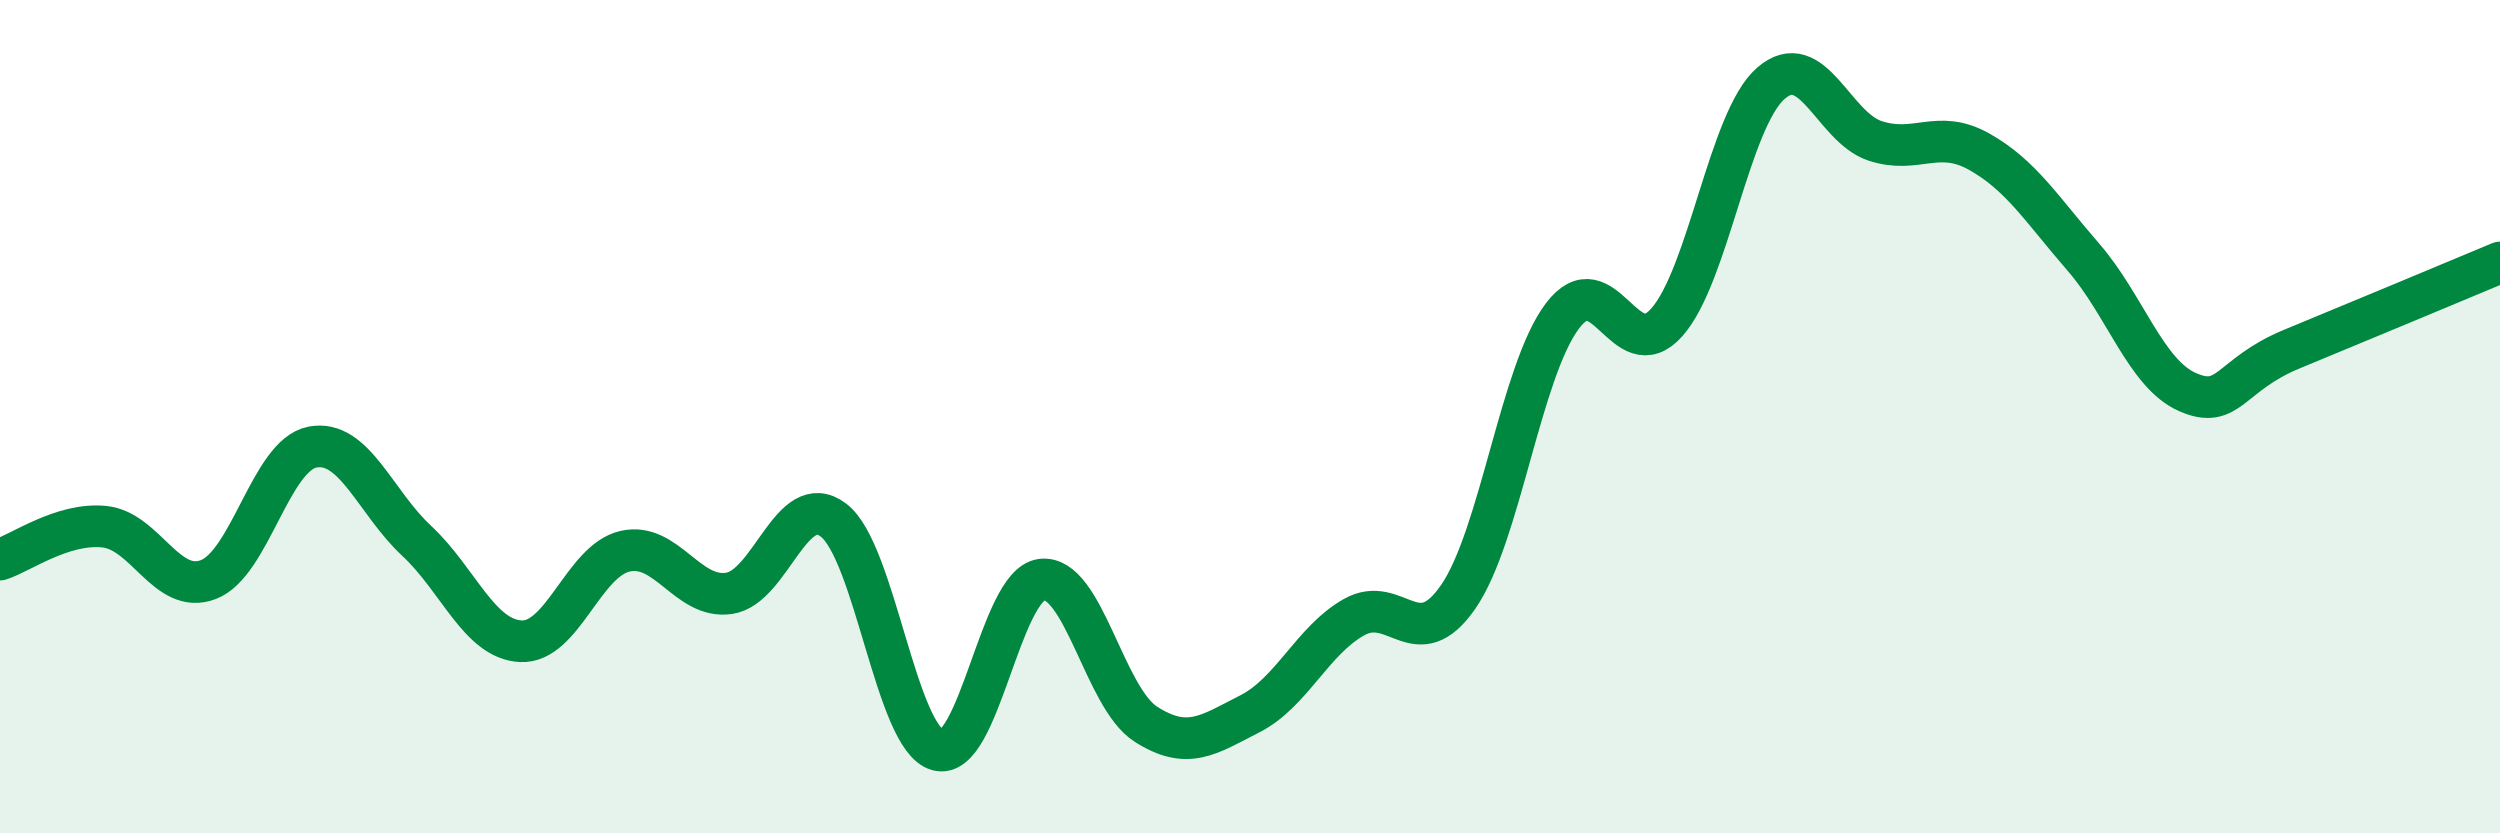
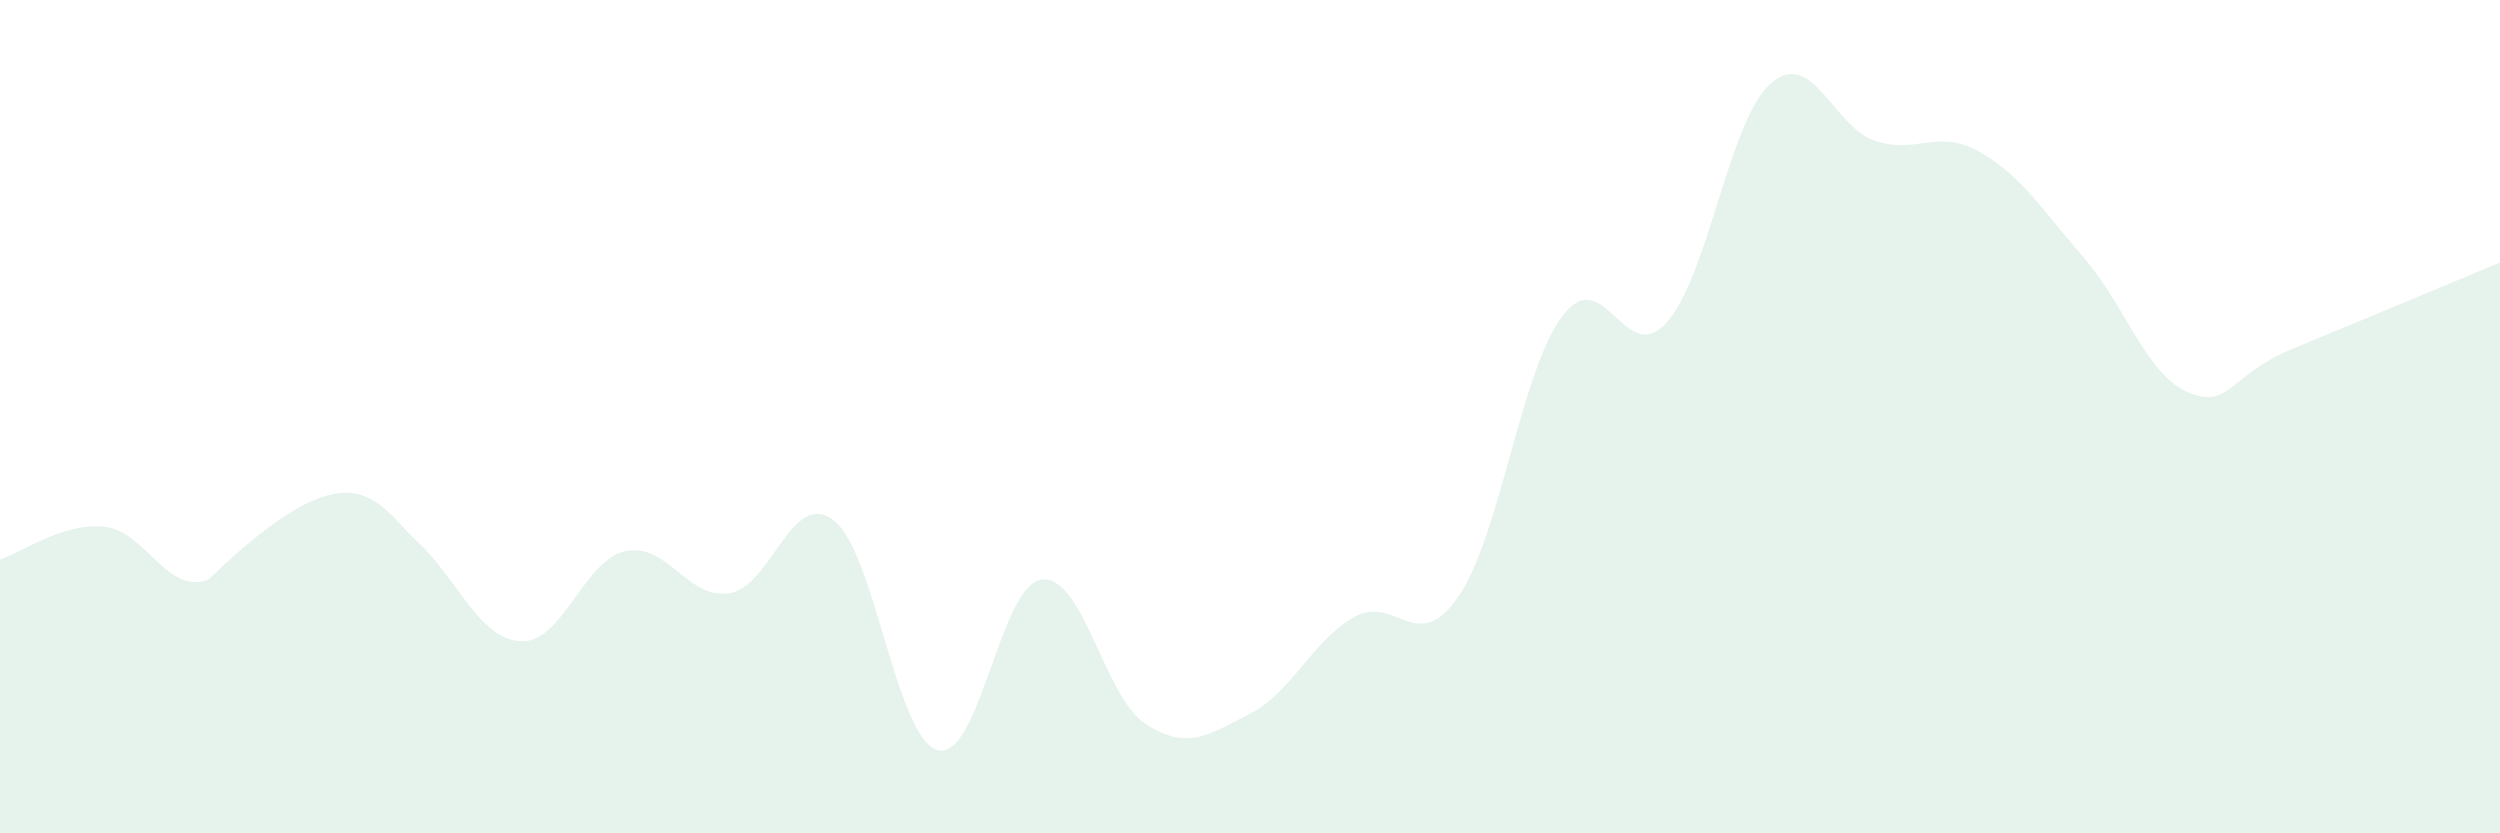
<svg xmlns="http://www.w3.org/2000/svg" width="60" height="20" viewBox="0 0 60 20">
-   <path d="M 0,13.43 C 0.5,13.27 1.5,12.54 2.5,12.64 C 3.5,12.74 4,14.29 5,13.91 C 6,13.53 6.5,10.92 7.5,10.73 C 8.5,10.54 9,12.05 10,12.98 C 11,13.91 11.5,15.34 12.5,15.39 C 13.5,15.44 14,13.46 15,13.23 C 16,13 16.5,14.39 17.5,14.24 C 18.5,14.09 19,11.73 20,12.48 C 21,13.23 21.5,17.71 22.5,18 C 23.5,18.29 24,14.03 25,13.91 C 26,13.79 26.5,16.74 27.5,17.38 C 28.5,18.02 29,17.64 30,17.13 C 31,16.62 31.5,15.37 32.5,14.81 C 33.5,14.25 34,15.77 35,14.32 C 36,12.87 36.5,8.9 37.5,7.58 C 38.5,6.26 39,8.86 40,7.74 C 41,6.62 41.5,2.87 42.5,2 C 43.5,1.13 44,3.05 45,3.38 C 46,3.71 46.5,3.08 47.5,3.64 C 48.5,4.2 49,5.02 50,6.17 C 51,7.32 51.5,8.97 52.5,9.41 C 53.5,9.85 53.5,9 55,8.38 C 56.5,7.76 59,6.72 60,6.3L60 20L0 20Z" fill="#008740" opacity="0.1" stroke-linecap="round" stroke-linejoin="round" />
-   <path d="M 0,13.43 C 0.5,13.27 1.5,12.54 2.5,12.64 C 3.5,12.74 4,14.29 5,13.91 C 6,13.53 6.5,10.92 7.5,10.73 C 8.5,10.54 9,12.05 10,12.98 C 11,13.91 11.5,15.34 12.5,15.39 C 13.5,15.44 14,13.46 15,13.23 C 16,13 16.5,14.39 17.5,14.24 C 18.5,14.09 19,11.73 20,12.48 C 21,13.23 21.5,17.71 22.5,18 C 23.5,18.29 24,14.03 25,13.91 C 26,13.79 26.5,16.74 27.5,17.38 C 28.5,18.02 29,17.64 30,17.13 C 31,16.62 31.5,15.37 32.5,14.81 C 33.5,14.25 34,15.77 35,14.32 C 36,12.87 36.5,8.9 37.5,7.58 C 38.5,6.26 39,8.86 40,7.74 C 41,6.62 41.5,2.87 42.5,2 C 43.5,1.13 44,3.05 45,3.38 C 46,3.71 46.5,3.08 47.5,3.64 C 48.5,4.2 49,5.02 50,6.17 C 51,7.32 51.5,8.97 52.5,9.41 C 53.5,9.85 53.5,9 55,8.38 C 56.5,7.76 59,6.72 60,6.3" stroke="#008740" stroke-width="1" fill="none" stroke-linecap="round" stroke-linejoin="round" />
+   <path d="M 0,13.43 C 0.5,13.27 1.5,12.54 2.5,12.64 C 3.5,12.74 4,14.29 5,13.91 C 8.5,10.54 9,12.05 10,12.98 C 11,13.91 11.5,15.34 12.5,15.39 C 13.5,15.44 14,13.46 15,13.23 C 16,13 16.5,14.39 17.5,14.24 C 18.5,14.09 19,11.73 20,12.48 C 21,13.23 21.5,17.71 22.5,18 C 23.5,18.29 24,14.03 25,13.91 C 26,13.79 26.5,16.74 27.5,17.38 C 28.5,18.02 29,17.64 30,17.13 C 31,16.62 31.5,15.37 32.5,14.81 C 33.5,14.25 34,15.77 35,14.32 C 36,12.87 36.5,8.9 37.5,7.58 C 38.5,6.26 39,8.86 40,7.74 C 41,6.62 41.5,2.87 42.5,2 C 43.5,1.13 44,3.05 45,3.38 C 46,3.71 46.5,3.08 47.5,3.64 C 48.5,4.2 49,5.02 50,6.17 C 51,7.32 51.5,8.97 52.5,9.41 C 53.5,9.85 53.5,9 55,8.38 C 56.5,7.76 59,6.72 60,6.3L60 20L0 20Z" fill="#008740" opacity="0.1" stroke-linecap="round" stroke-linejoin="round" />
</svg>